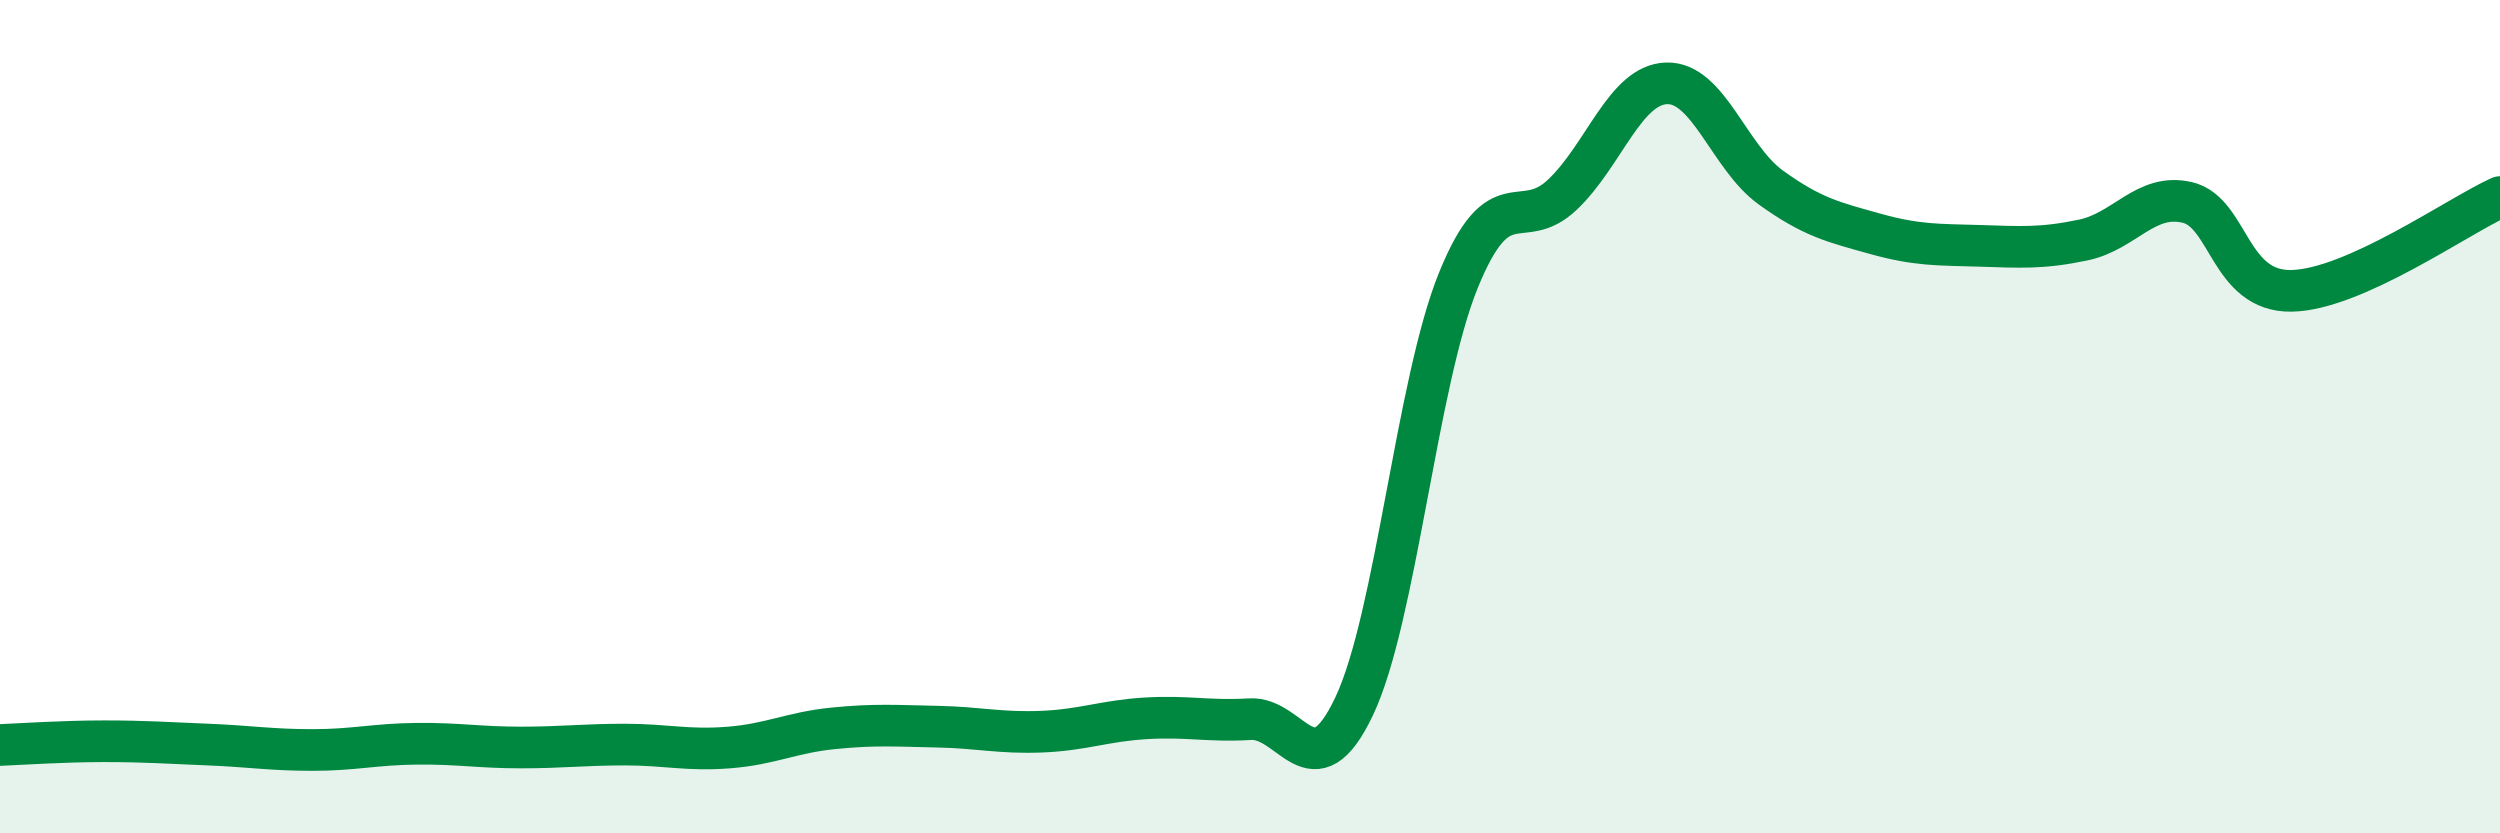
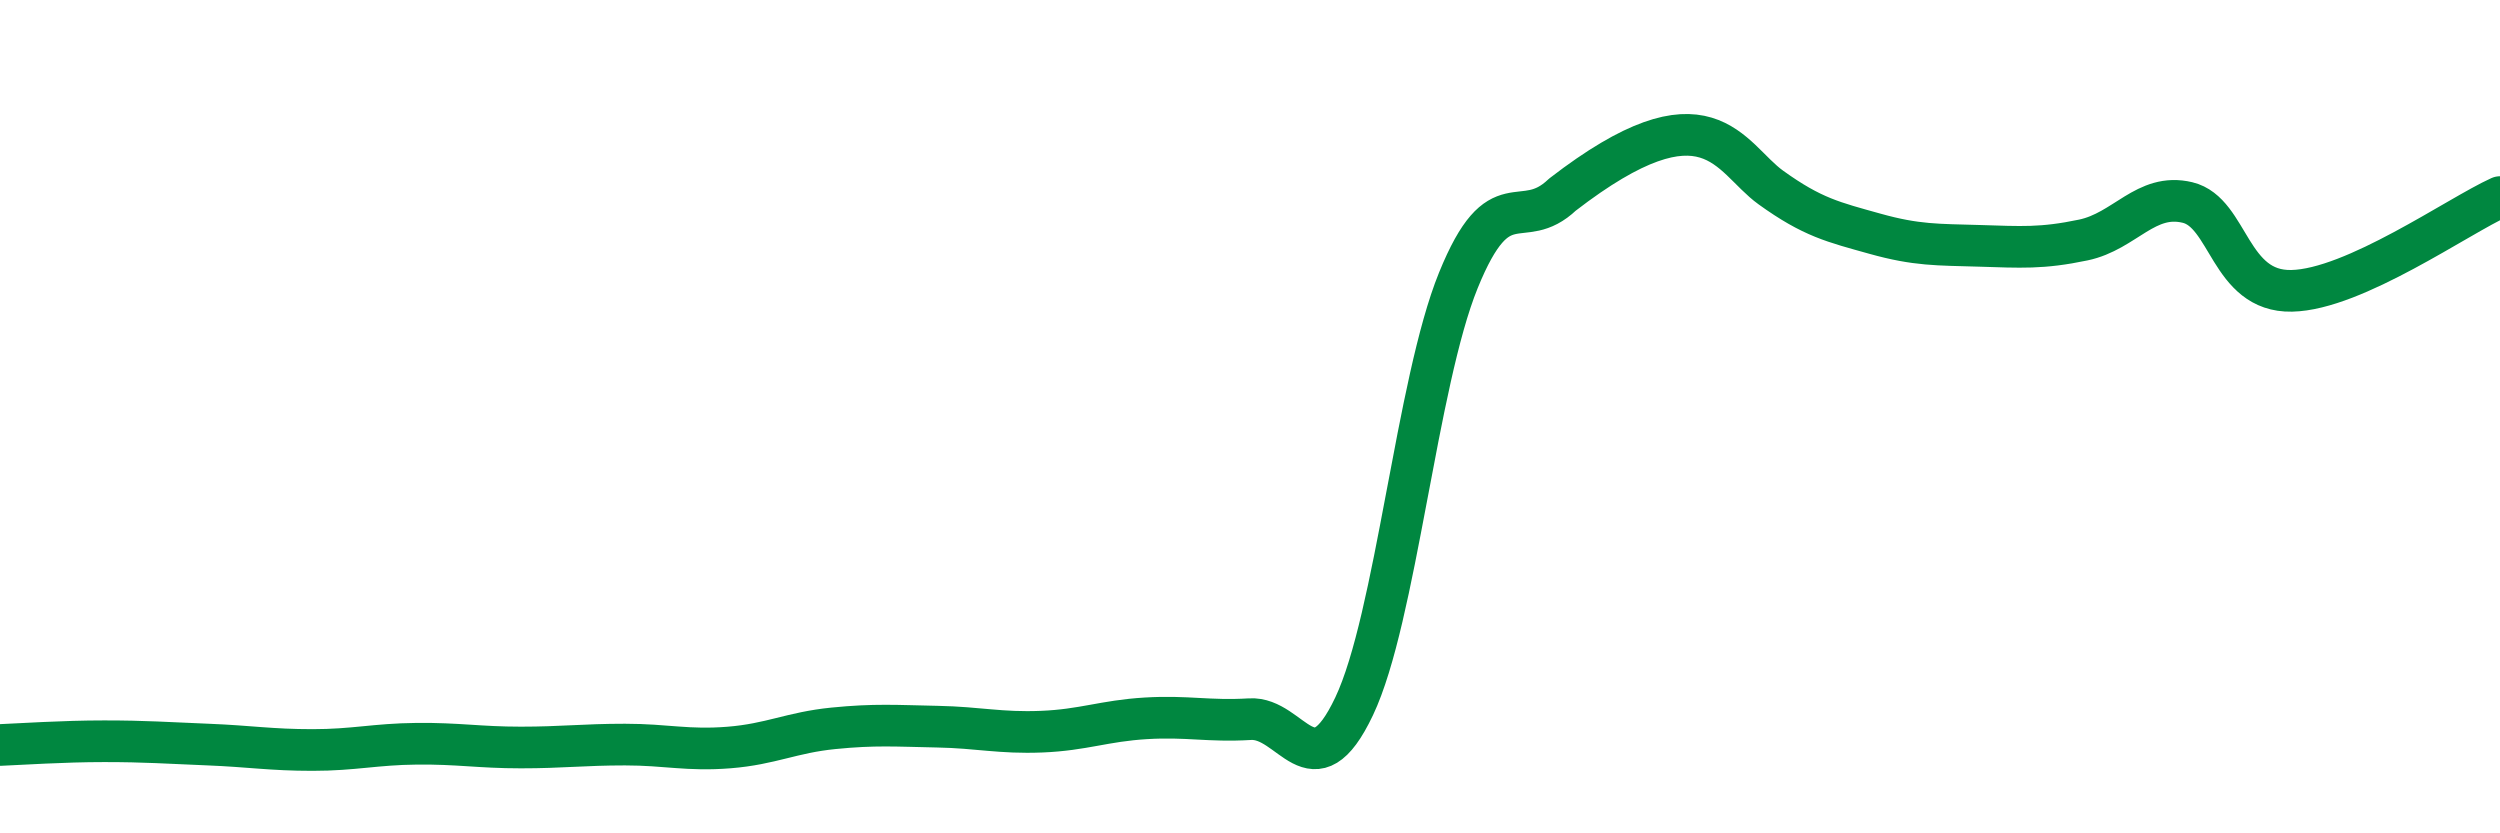
<svg xmlns="http://www.w3.org/2000/svg" width="60" height="20" viewBox="0 0 60 20">
-   <path d="M 0,17.88 C 0.5,17.86 1.5,17.79 2.5,17.79 C 3.5,17.79 4,17.83 5,17.87 C 6,17.91 6.5,18 7.5,18 C 8.5,18 9,17.86 10,17.85 C 11,17.84 11.5,17.94 12.5,17.94 C 13.5,17.94 14,17.87 15,17.87 C 16,17.87 16.5,18.02 17.5,17.94 C 18.5,17.86 19,17.58 20,17.48 C 21,17.38 21.5,17.42 22.5,17.44 C 23.5,17.46 24,17.6 25,17.56 C 26,17.52 26.5,17.3 27.5,17.24 C 28.5,17.18 29,17.32 30,17.26 C 31,17.2 31.5,19.06 32.5,16.95 C 33.5,14.84 34,9.19 35,6.73 C 36,4.27 36.5,5.62 37.5,4.67 C 38.5,3.72 39,2.03 40,2 C 41,1.97 41.5,3.78 42.5,4.5 C 43.5,5.22 44,5.33 45,5.61 C 46,5.89 46.5,5.87 47.5,5.9 C 48.5,5.93 49,5.97 50,5.76 C 51,5.55 51.5,4.62 52.5,4.86 C 53.5,5.1 53.5,7.01 55,6.98 C 56.5,6.95 59,5.18 60,4.73L60 20L0 20Z" fill="#008740" opacity="0.1" stroke-linecap="round" stroke-linejoin="round" />
-   <path d="M 0,17.88 C 0.5,17.86 1.5,17.79 2.5,17.79 C 3.5,17.79 4,17.83 5,17.87 C 6,17.91 6.5,18 7.5,18 C 8.5,18 9,17.86 10,17.85 C 11,17.84 11.5,17.94 12.5,17.94 C 13.5,17.94 14,17.87 15,17.87 C 16,17.87 16.5,18.02 17.5,17.94 C 18.5,17.86 19,17.58 20,17.48 C 21,17.38 21.5,17.42 22.5,17.44 C 23.5,17.46 24,17.6 25,17.56 C 26,17.52 26.5,17.3 27.5,17.24 C 28.5,17.18 29,17.32 30,17.26 C 31,17.2 31.5,19.06 32.5,16.95 C 33.5,14.84 34,9.19 35,6.73 C 36,4.27 36.5,5.62 37.5,4.67 C 38.5,3.72 39,2.03 40,2 C 41,1.97 41.5,3.78 42.5,4.5 C 43.5,5.22 44,5.33 45,5.61 C 46,5.89 46.5,5.87 47.5,5.9 C 48.5,5.93 49,5.97 50,5.76 C 51,5.55 51.5,4.62 52.5,4.86 C 53.5,5.1 53.5,7.01 55,6.98 C 56.5,6.95 59,5.18 60,4.73" stroke="#008740" stroke-width="1" fill="none" stroke-linecap="round" stroke-linejoin="round" />
+   <path d="M 0,17.88 C 0.5,17.86 1.5,17.79 2.5,17.79 C 3.5,17.79 4,17.83 5,17.87 C 6,17.91 6.5,18 7.5,18 C 8.5,18 9,17.86 10,17.85 C 11,17.84 11.5,17.94 12.5,17.94 C 13.5,17.94 14,17.87 15,17.87 C 16,17.87 16.5,18.02 17.5,17.94 C 18.5,17.86 19,17.58 20,17.48 C 21,17.38 21.5,17.42 22.5,17.44 C 23.5,17.46 24,17.6 25,17.56 C 26,17.52 26.5,17.3 27.5,17.24 C 28.5,17.18 29,17.32 30,17.26 C 31,17.2 31.5,19.06 32.5,16.95 C 33.5,14.84 34,9.19 35,6.73 C 36,4.27 36.5,5.62 37.5,4.67 C 41,1.97 41.5,3.78 42.5,4.5 C 43.5,5.22 44,5.33 45,5.61 C 46,5.89 46.5,5.87 47.5,5.9 C 48.5,5.93 49,5.97 50,5.76 C 51,5.55 51.5,4.62 52.5,4.86 C 53.5,5.1 53.5,7.01 55,6.98 C 56.5,6.95 59,5.18 60,4.73" stroke="#008740" stroke-width="1" fill="none" stroke-linecap="round" stroke-linejoin="round" />
</svg>